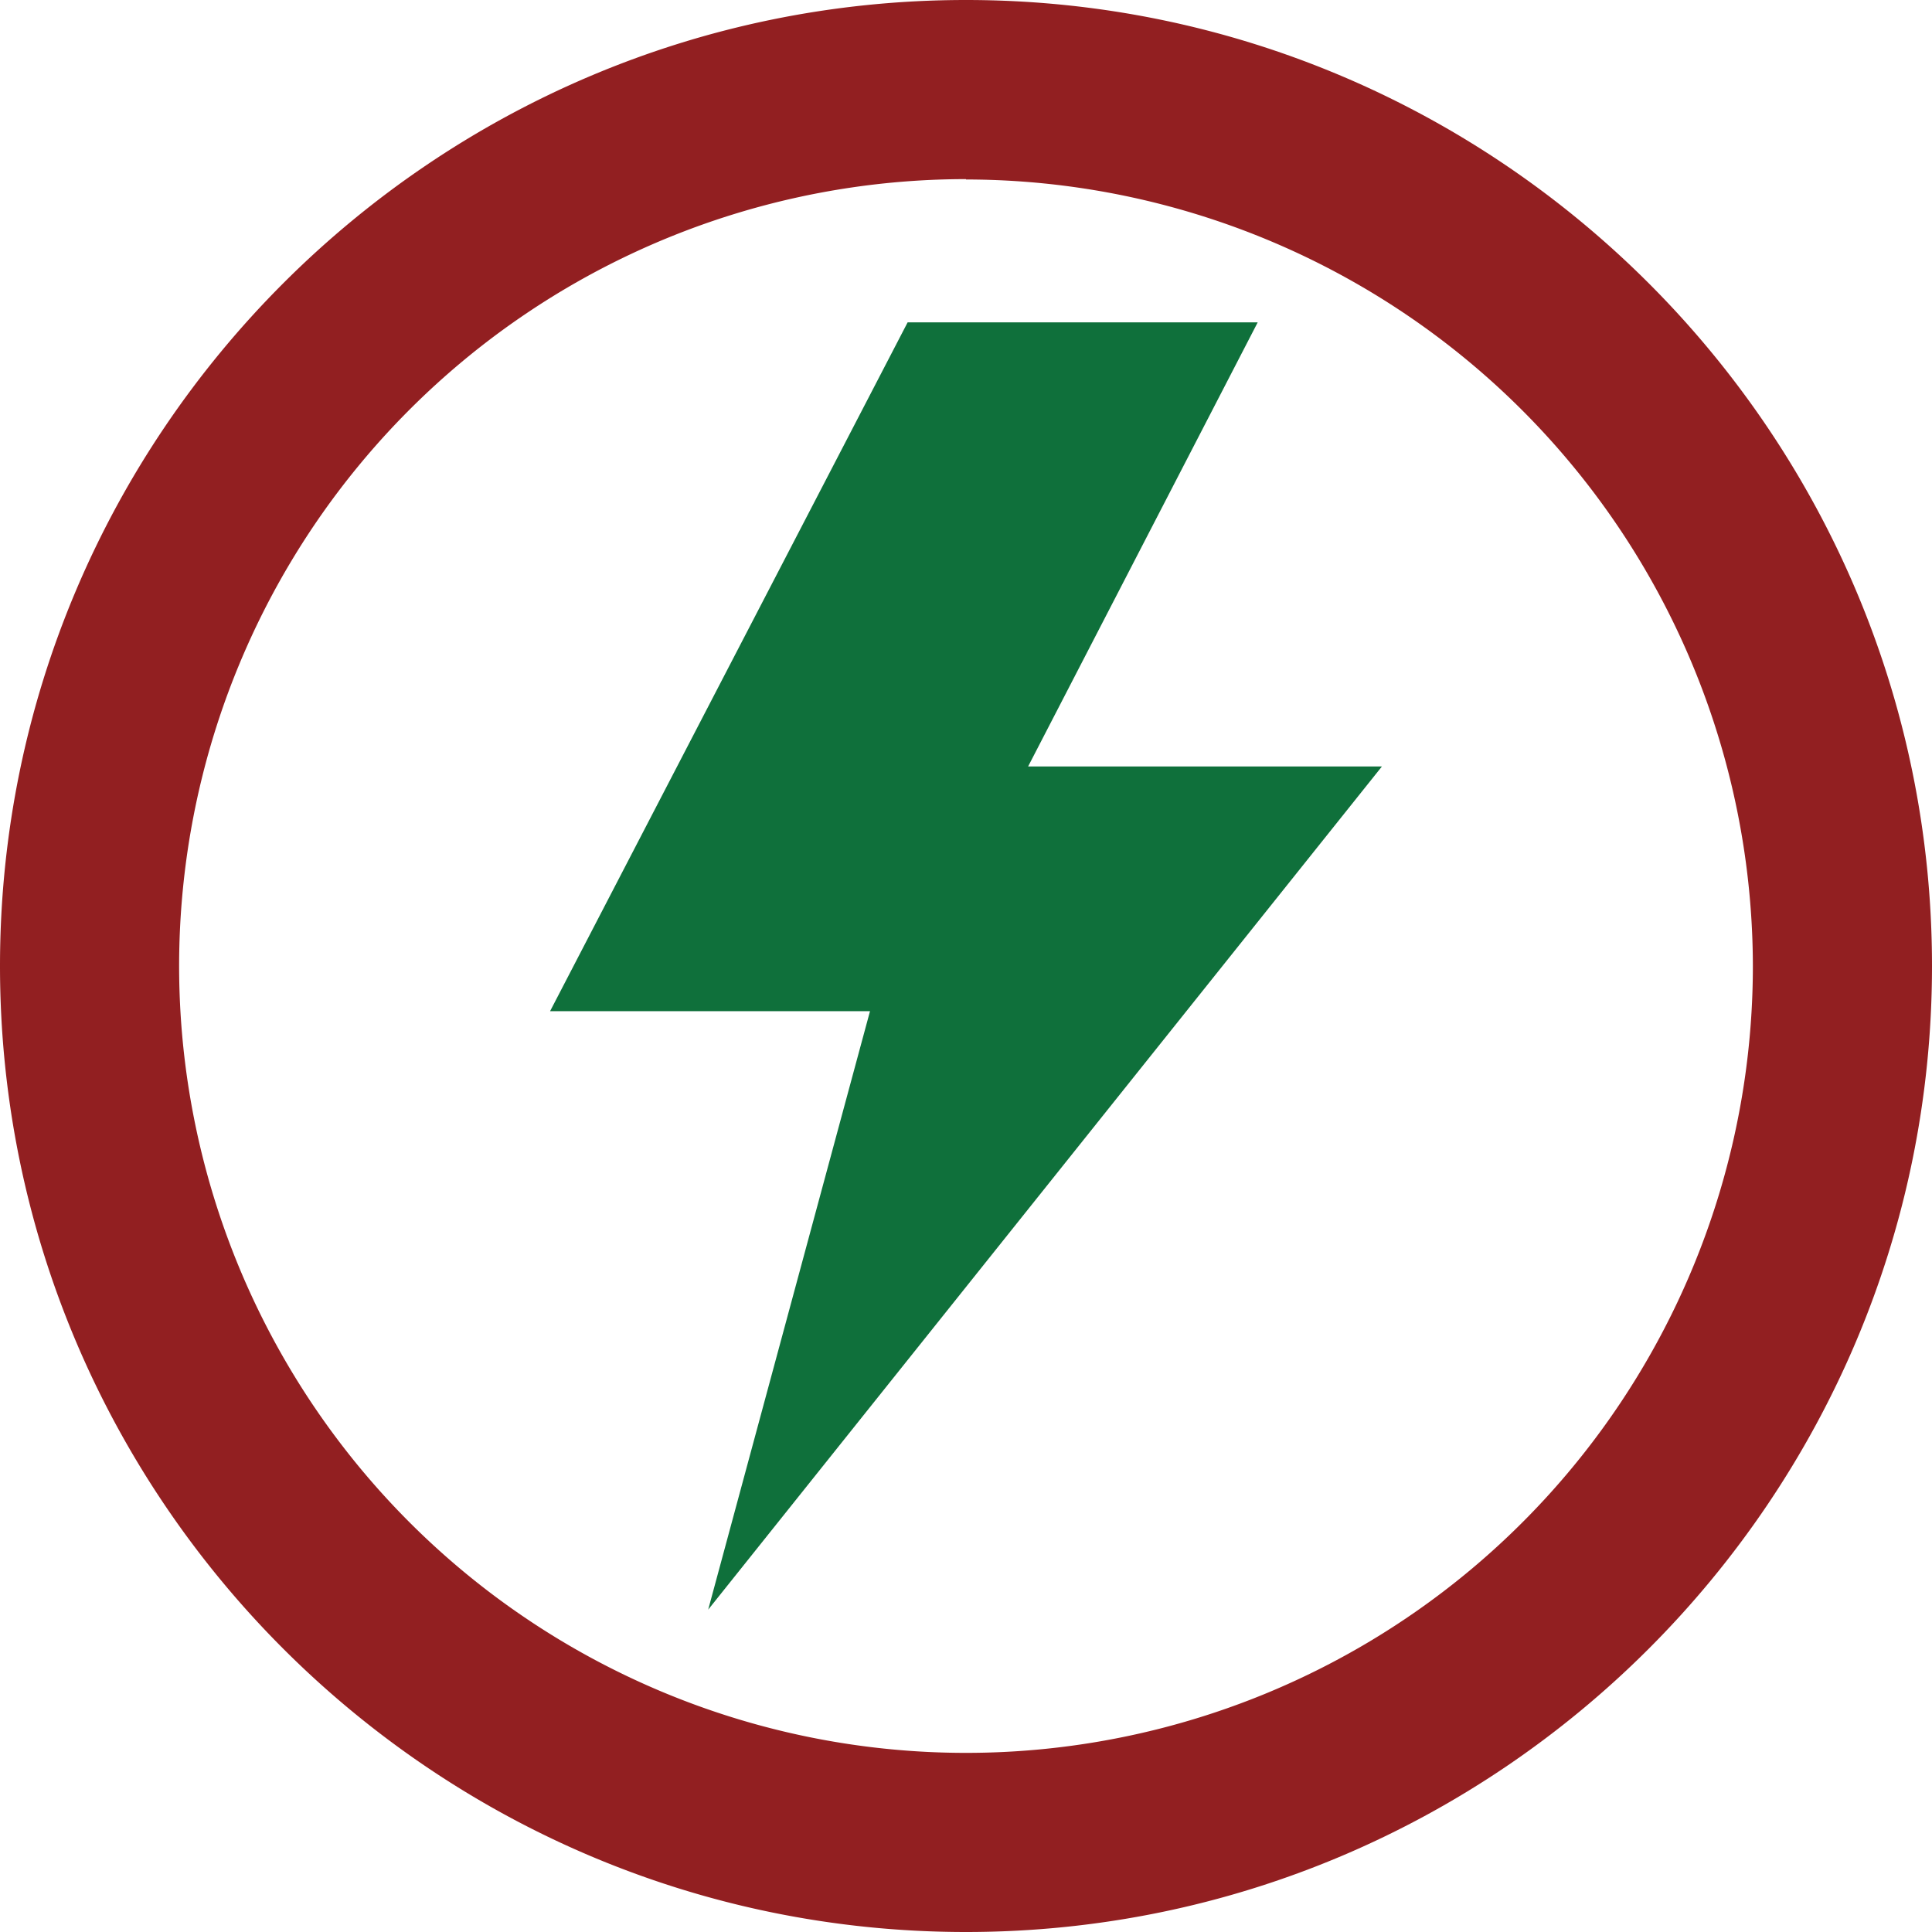
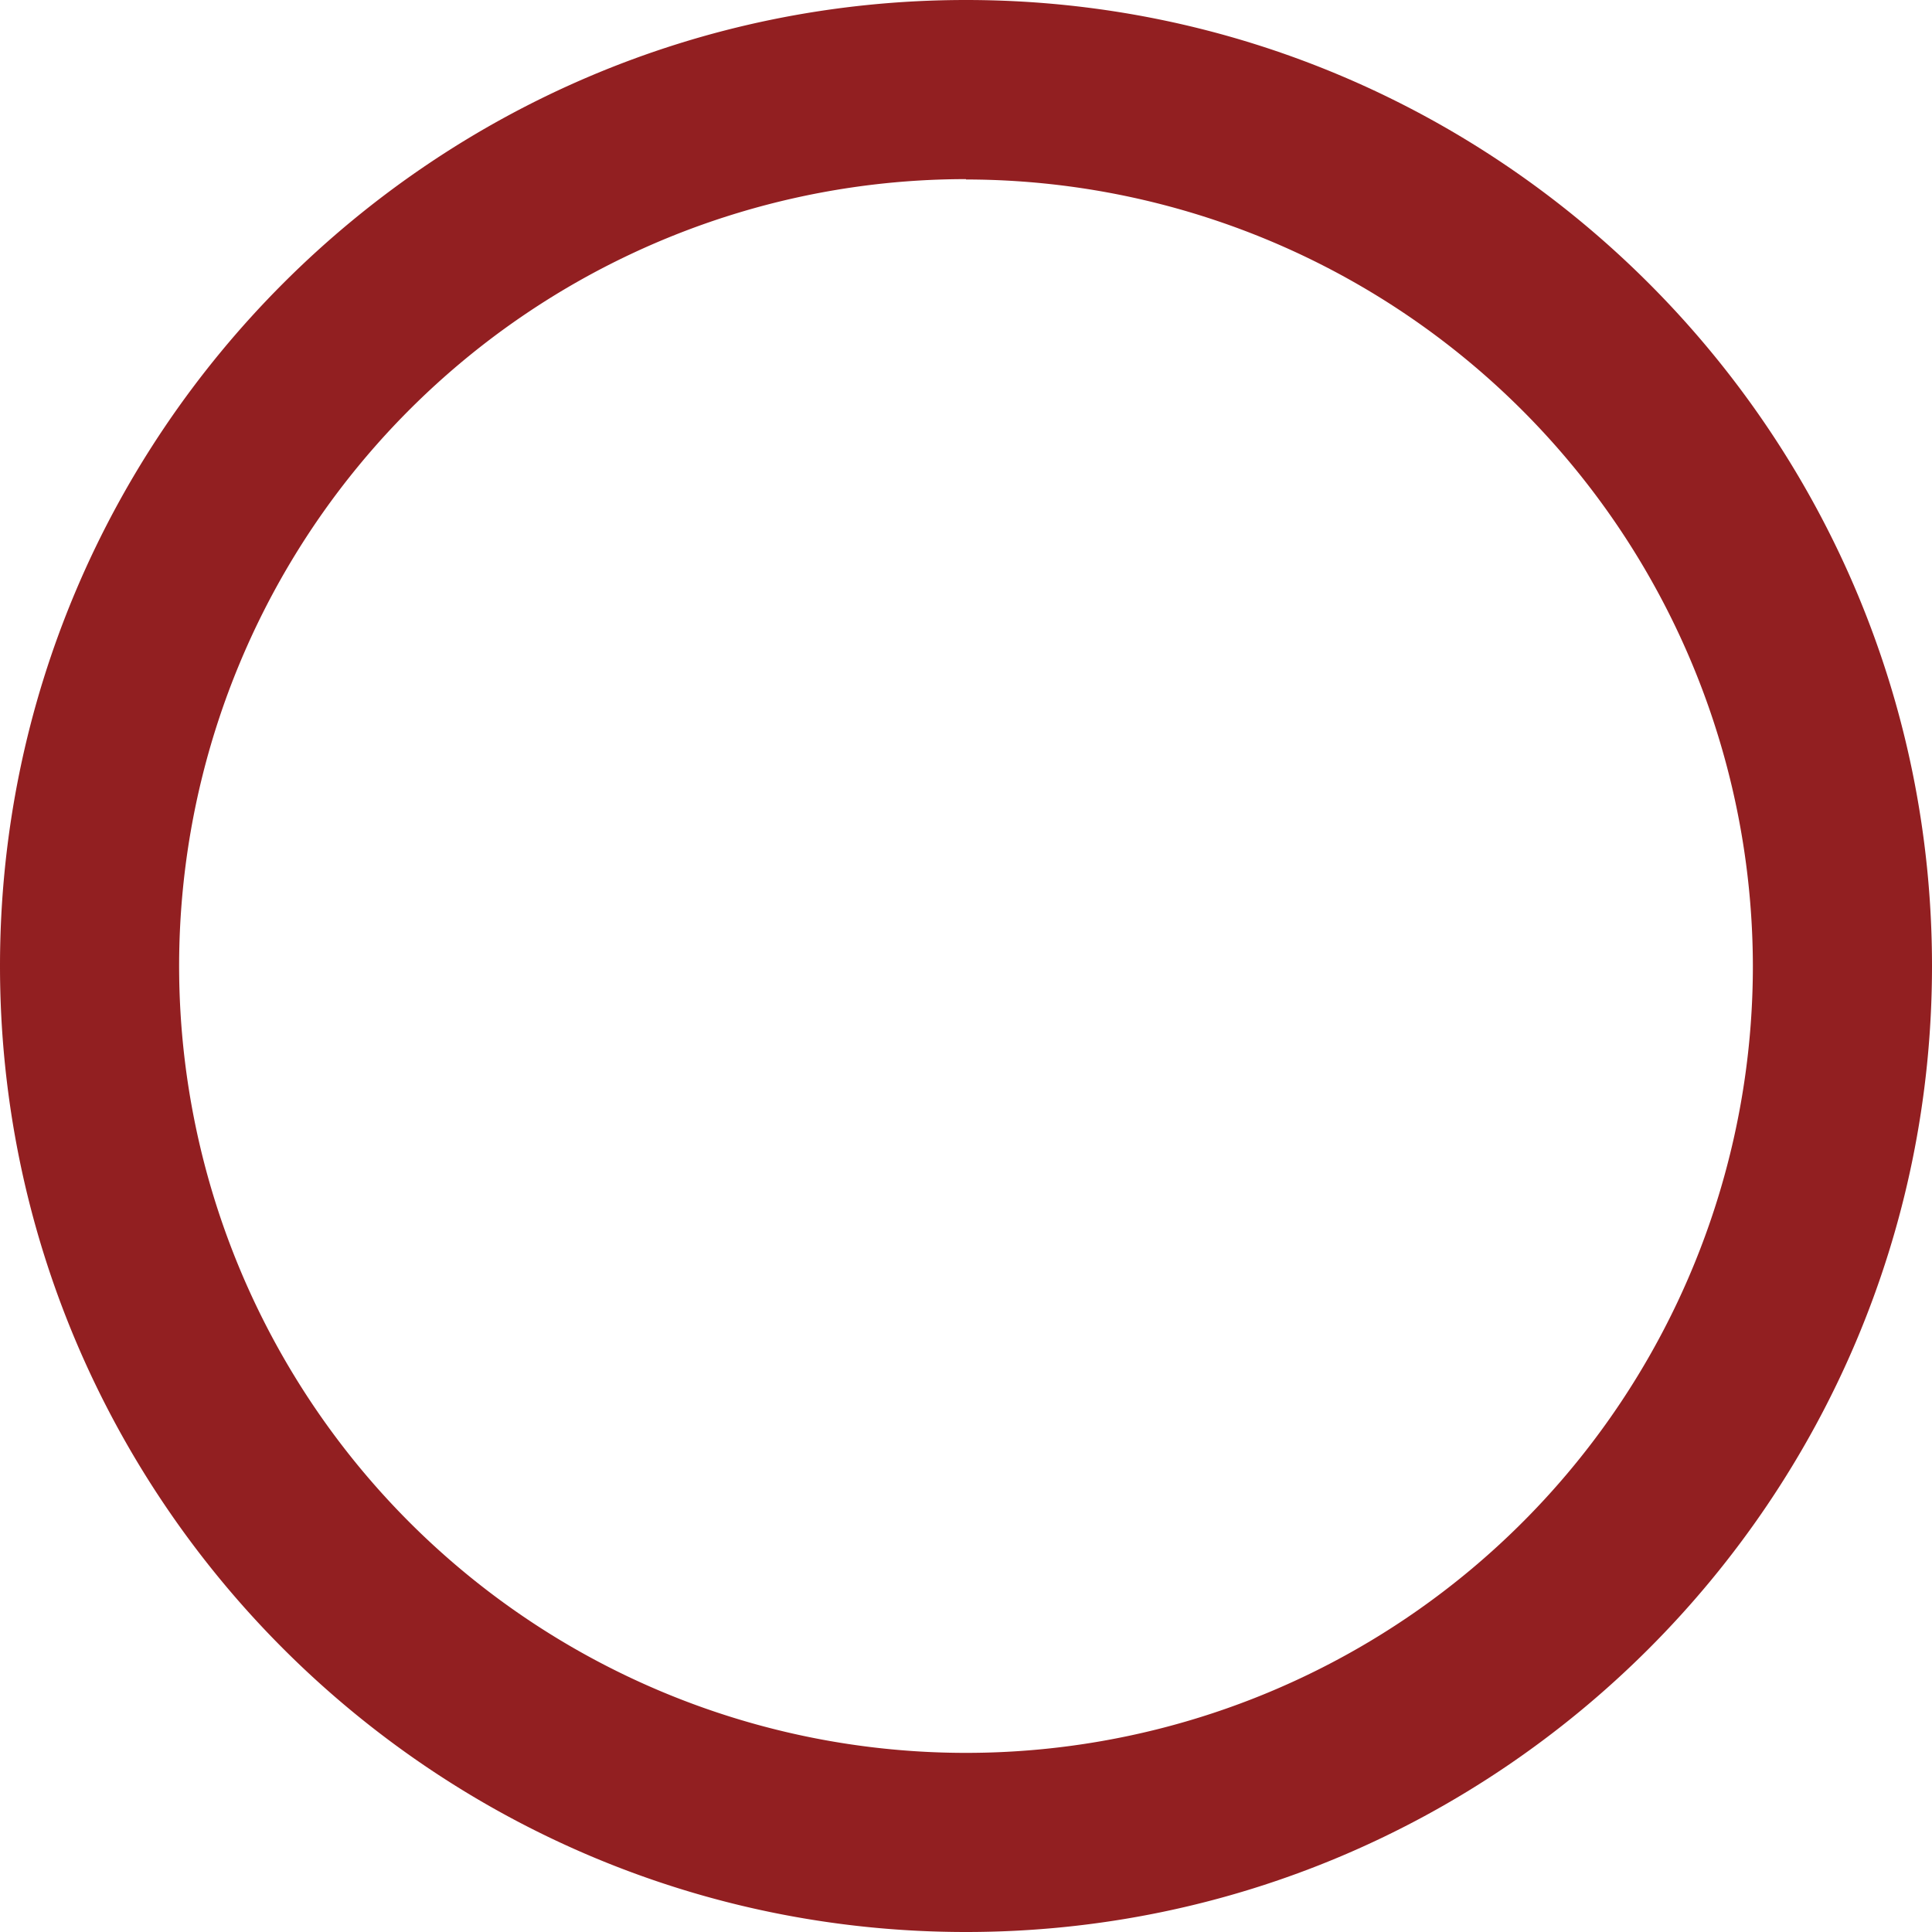
<svg xmlns="http://www.w3.org/2000/svg" viewBox="0 0 269.1 269.1">
  <defs>
    <style>.cls-1{fill:#921f21;}.cls-2{fill:#0f703b;}</style>
  </defs>
  <title>electrical-h</title>
  <g id="Layer_2" data-name="Layer 2">
    <g id="ARTWORK">
      <g id="Layer_2_Icons_" data-name="Layer 2 (Icons)">
        <path class="cls-1" d="M134.55,269.1C60.36,269.1,0,208.74,0,134.55S60.36,0,134.55,0,269.1,60.36,269.1,134.55,208.74,269.1,134.55,269.1Zm0-244.15a109.6,109.6,0,1,0,109.6,109.6A109.72,109.72,0,0,0,134.55,25Z" />
-         <polygon class="cls-2" points="126.42 44.9 175.18 44.9 143.2 106.76 192.48 106.76 98.64 224.2 121.18 140.84 76.62 140.84 126.42 44.9" />
      </g>
    </g>
  </g>
</svg>